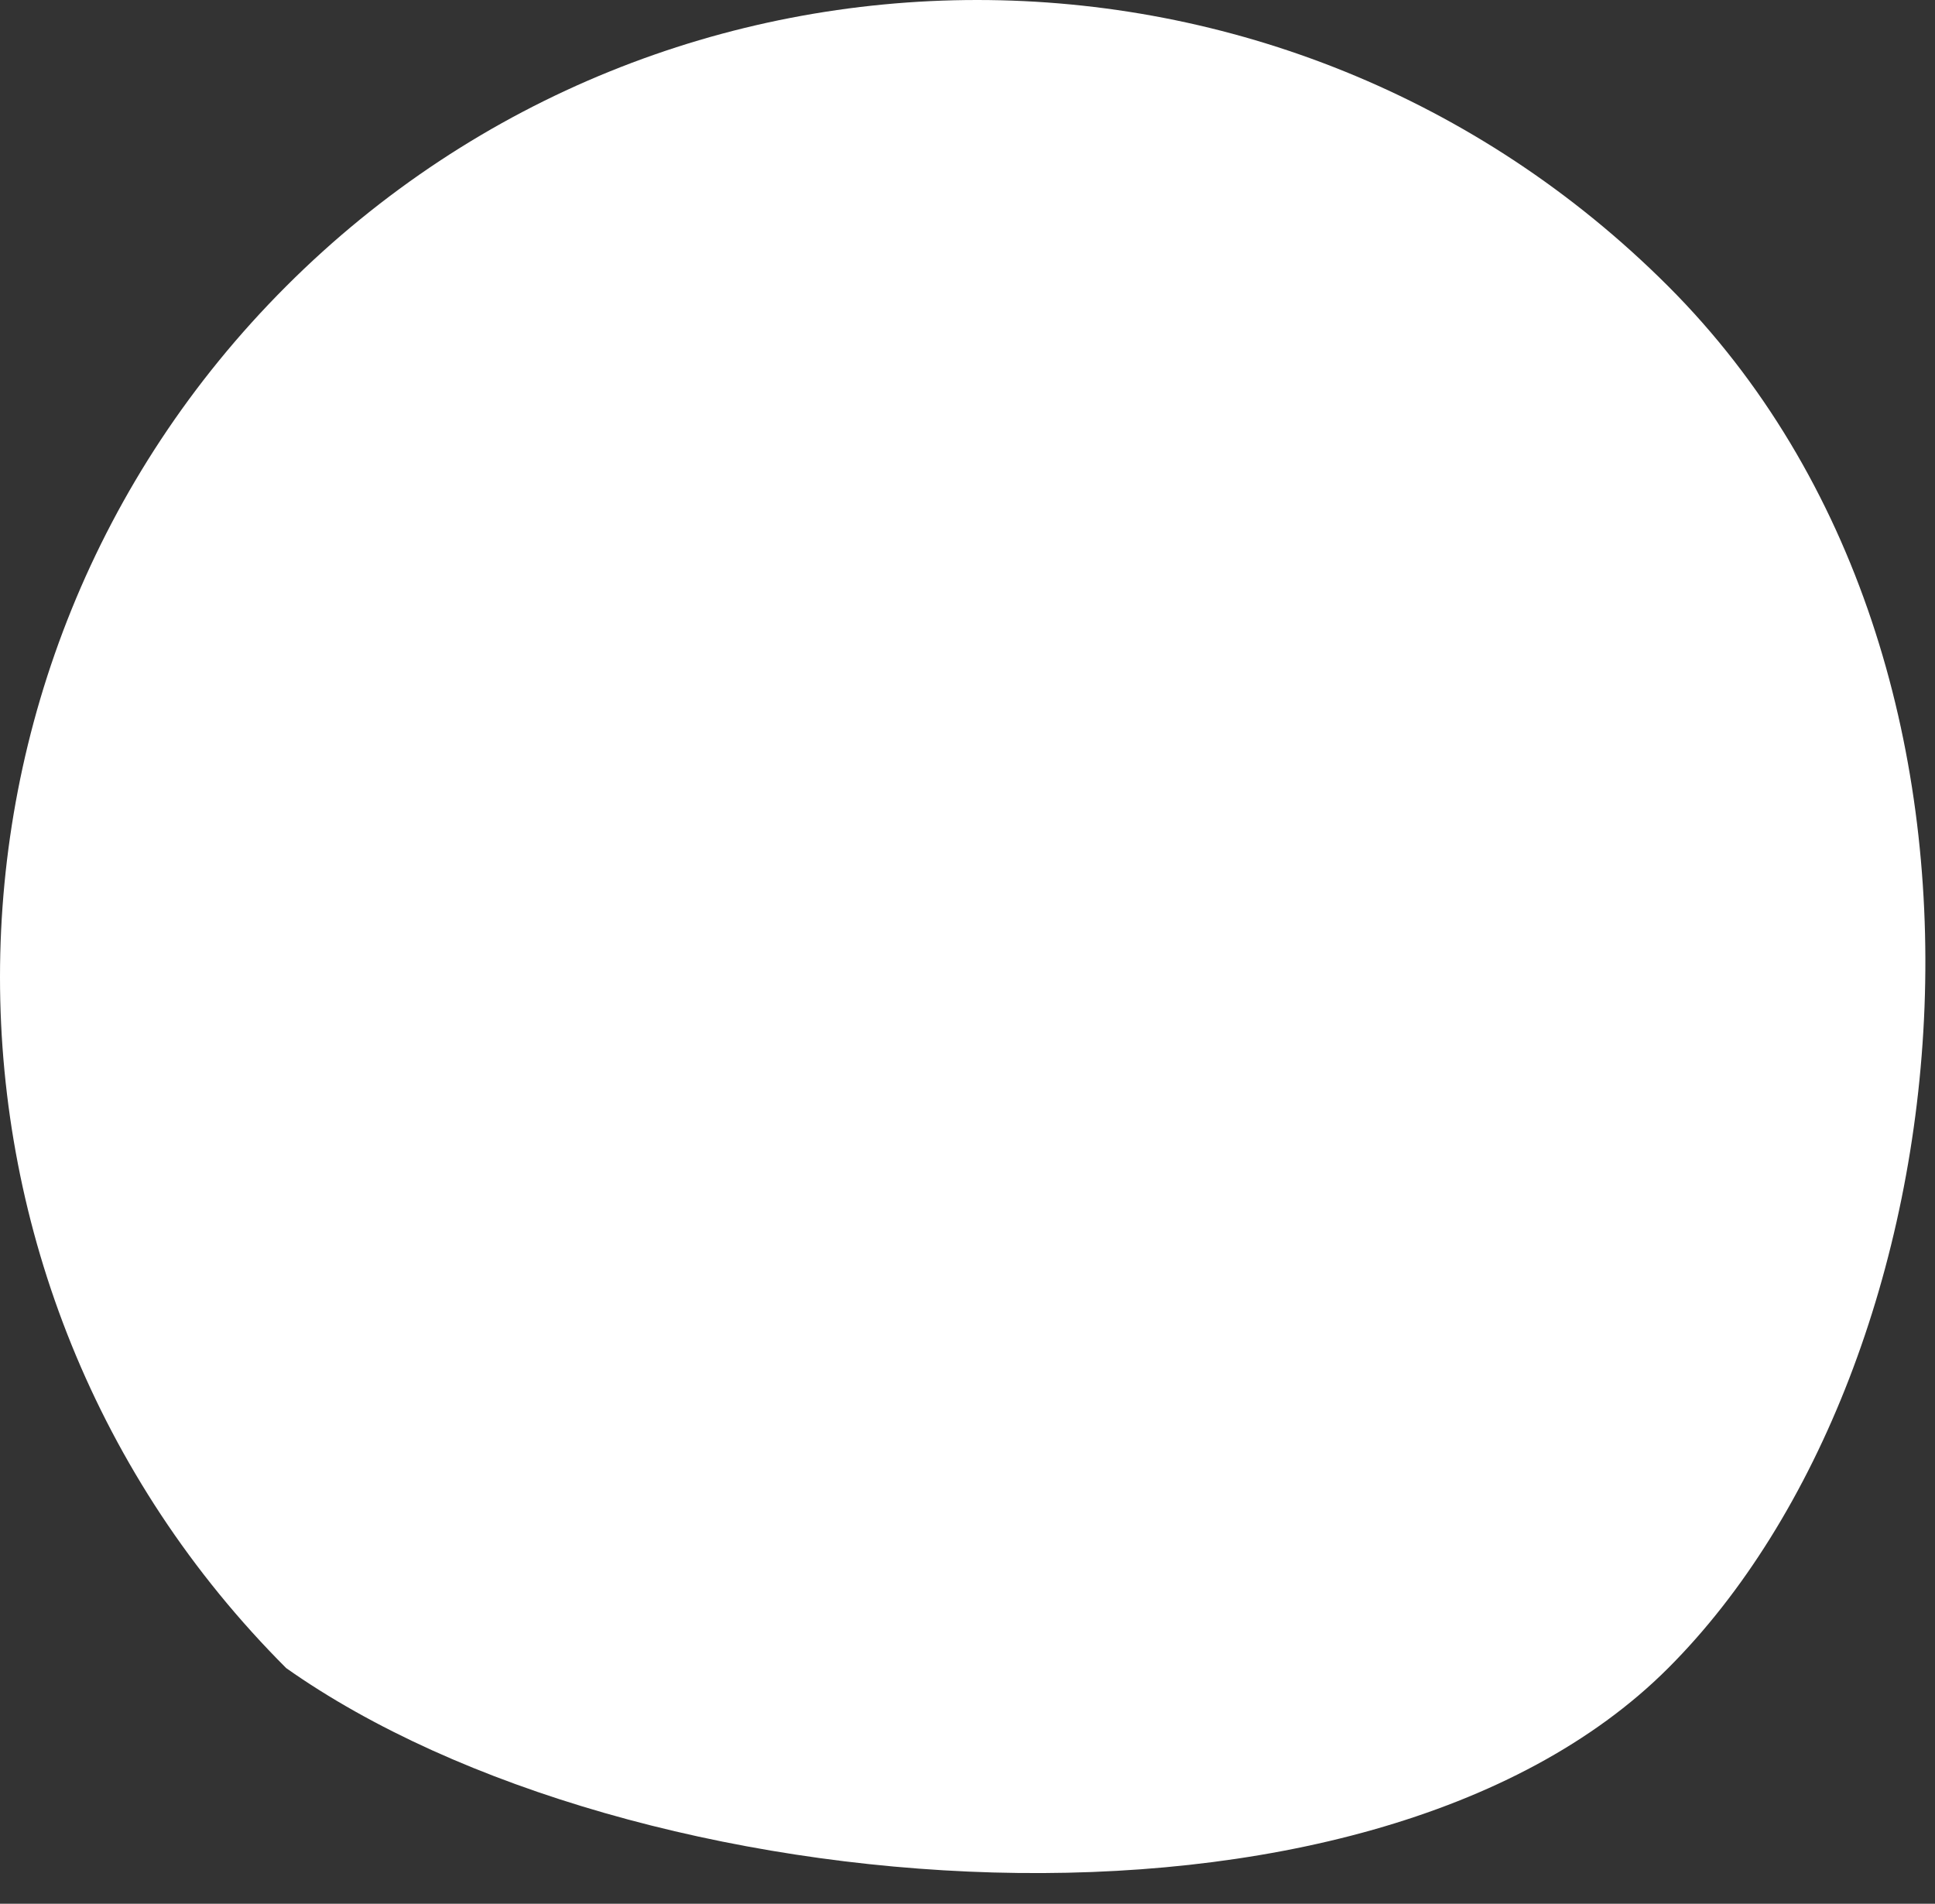
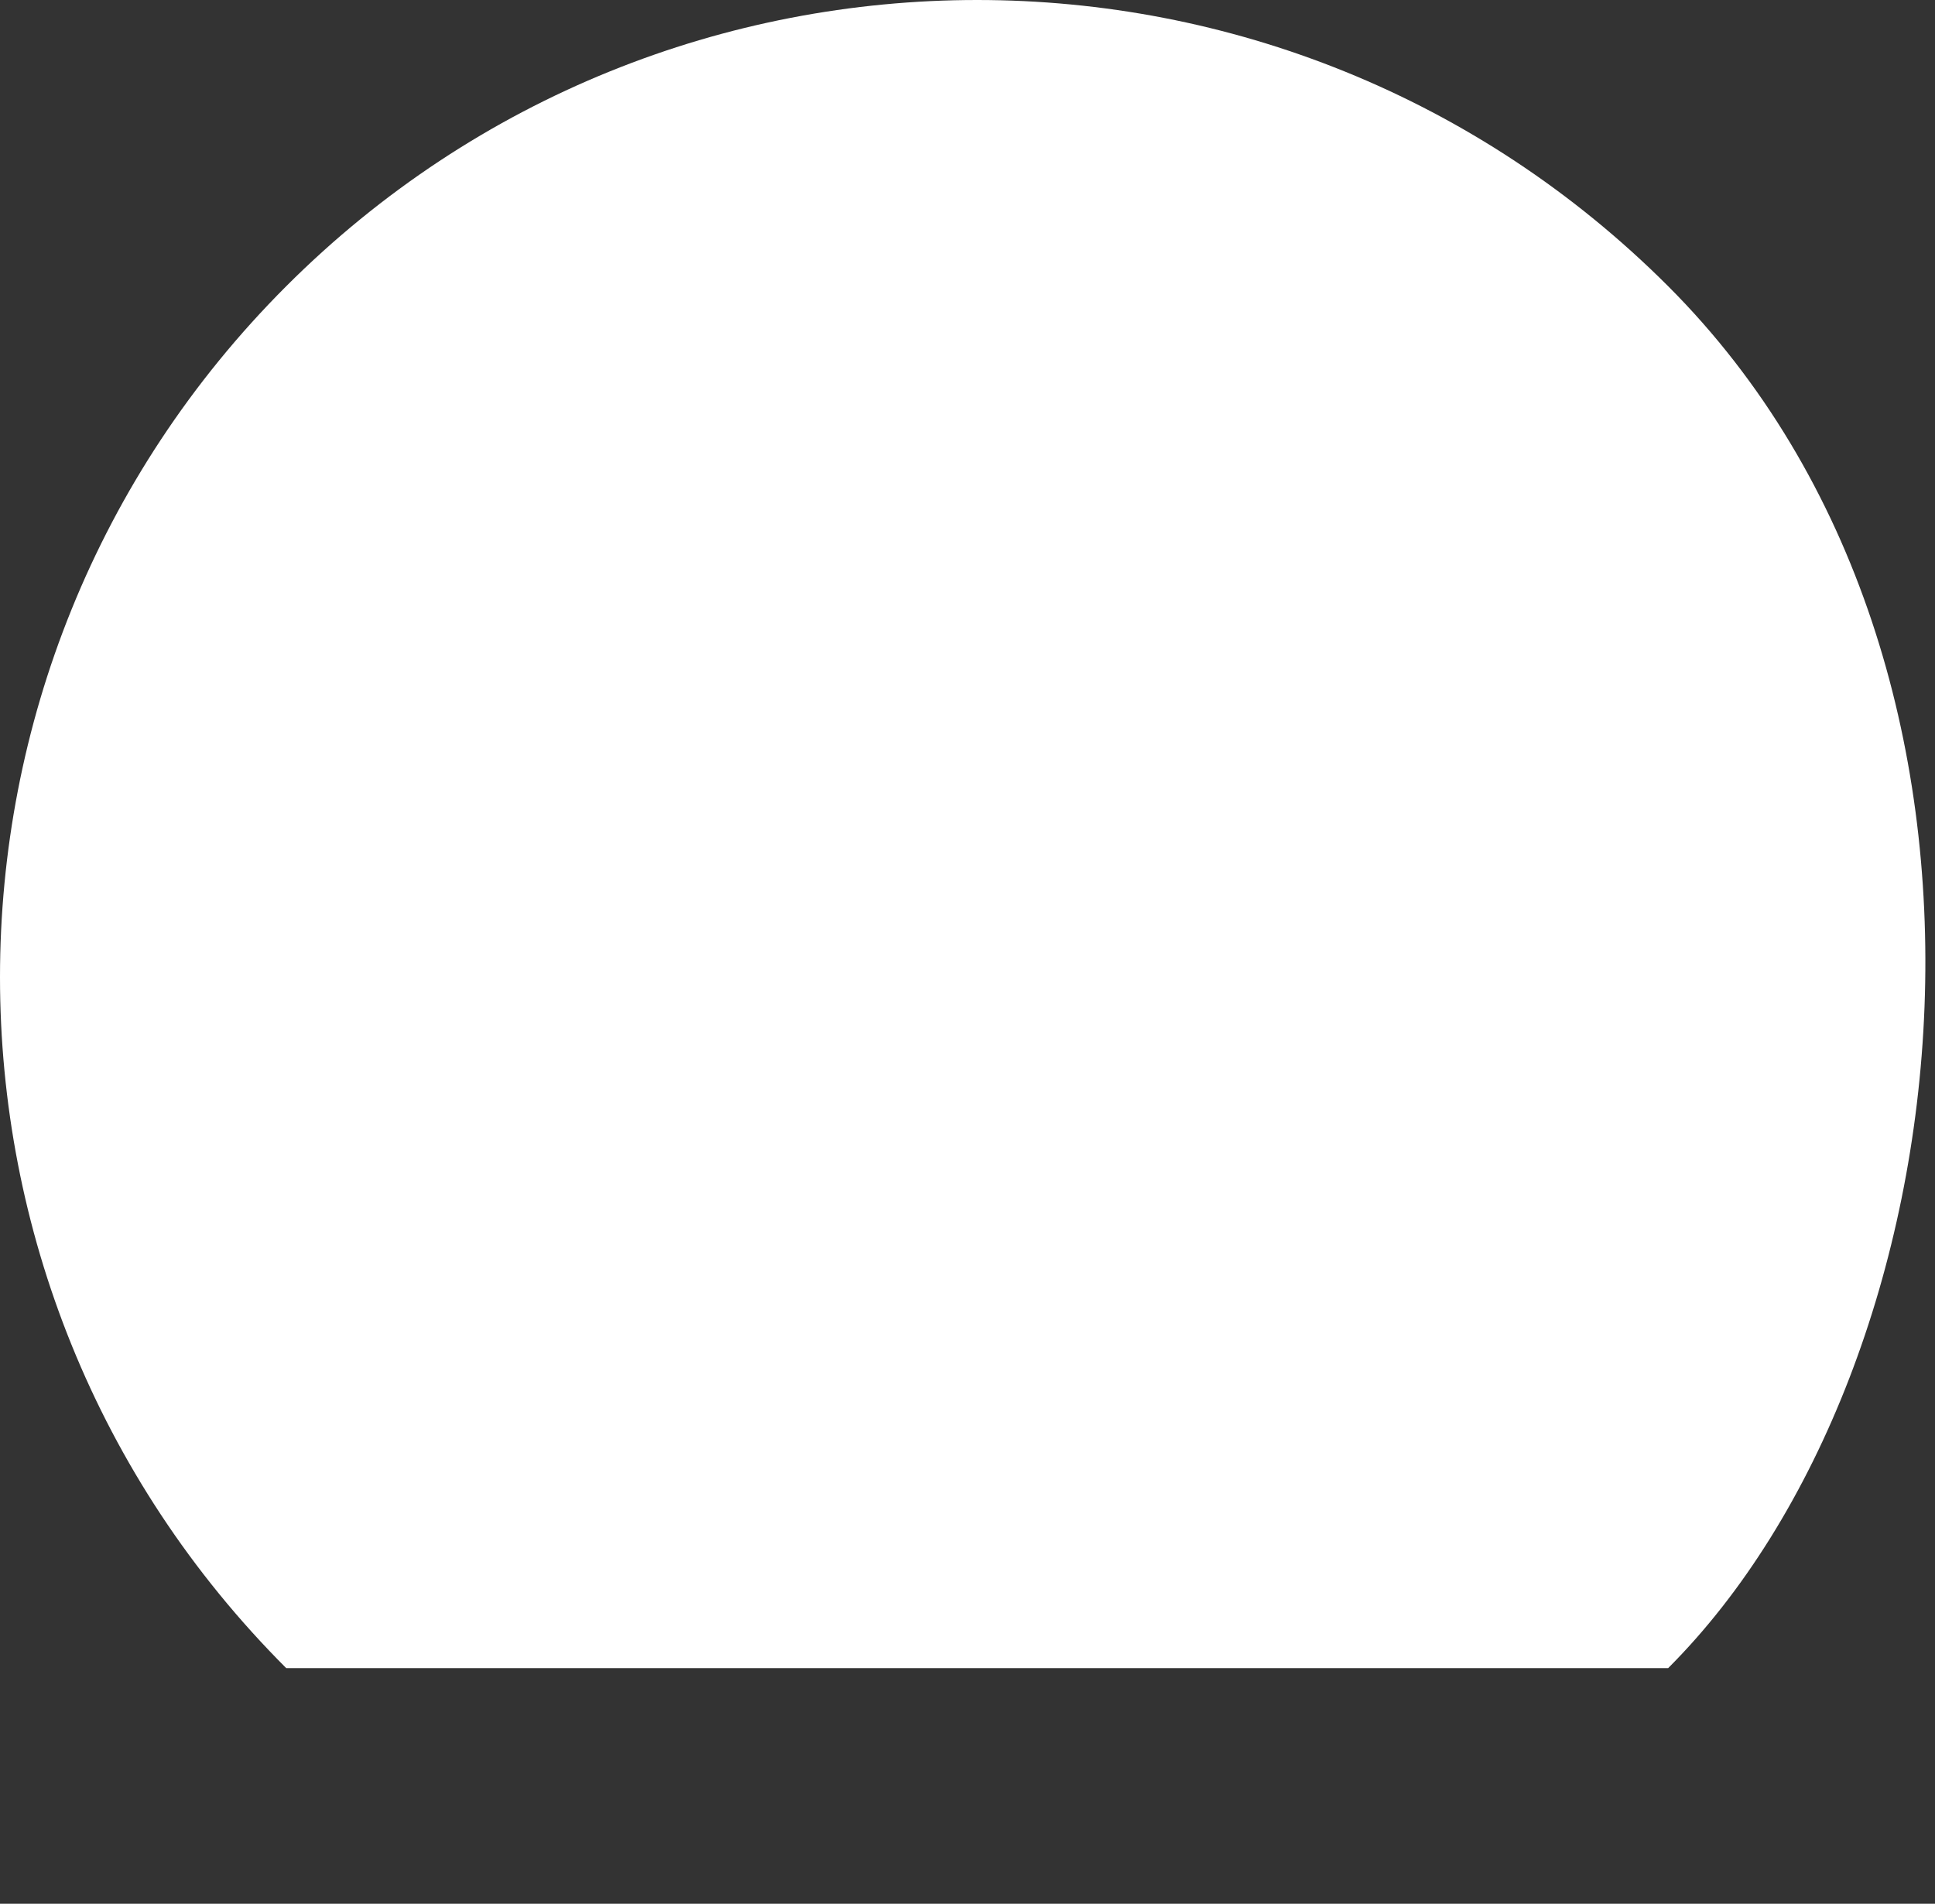
<svg xmlns="http://www.w3.org/2000/svg" fill="none" height="100%" overflow="visible" preserveAspectRatio="none" style="display: block;" viewBox="0 0 62 61" width="100%">
  <rect x="0" y="0" width="62" height="61" fill="#333333" stroke="none" />
-   <path d="M9.171 53.45C-3.057 41.222 -3.057 21.398 9.171 9.171C21.398 -3.057 41.222 -3.057 53.45 9.171C65.677 21.398 63.127 43.773 53.45 53.45C43.773 63.127 20.203 61.235 9.171 53.45Z" fill="url(#paint0_radial_0_24646)" id="Vector" />
+   <path d="M9.171 53.45C-3.057 41.222 -3.057 21.398 9.171 9.171C21.398 -3.057 41.222 -3.057 53.45 9.171C65.677 21.398 63.127 43.773 53.45 53.45Z" fill="url(#paint0_radial_0_24646)" id="Vector" />
  <defs>
    <radialGradient cx="0" cy="0" gradientTransform="translate(18.423 17.331) rotate(45.245) scale(73.763 65.754)" gradientUnits="userSpaceOnUse" id="paint0_radial_0_24646" r="1">
      <stop offset="0.828" stop-color="white" />
      <stop offset="0.964" stop-color="#EBEEF9" />
    </radialGradient>
  </defs>
</svg>